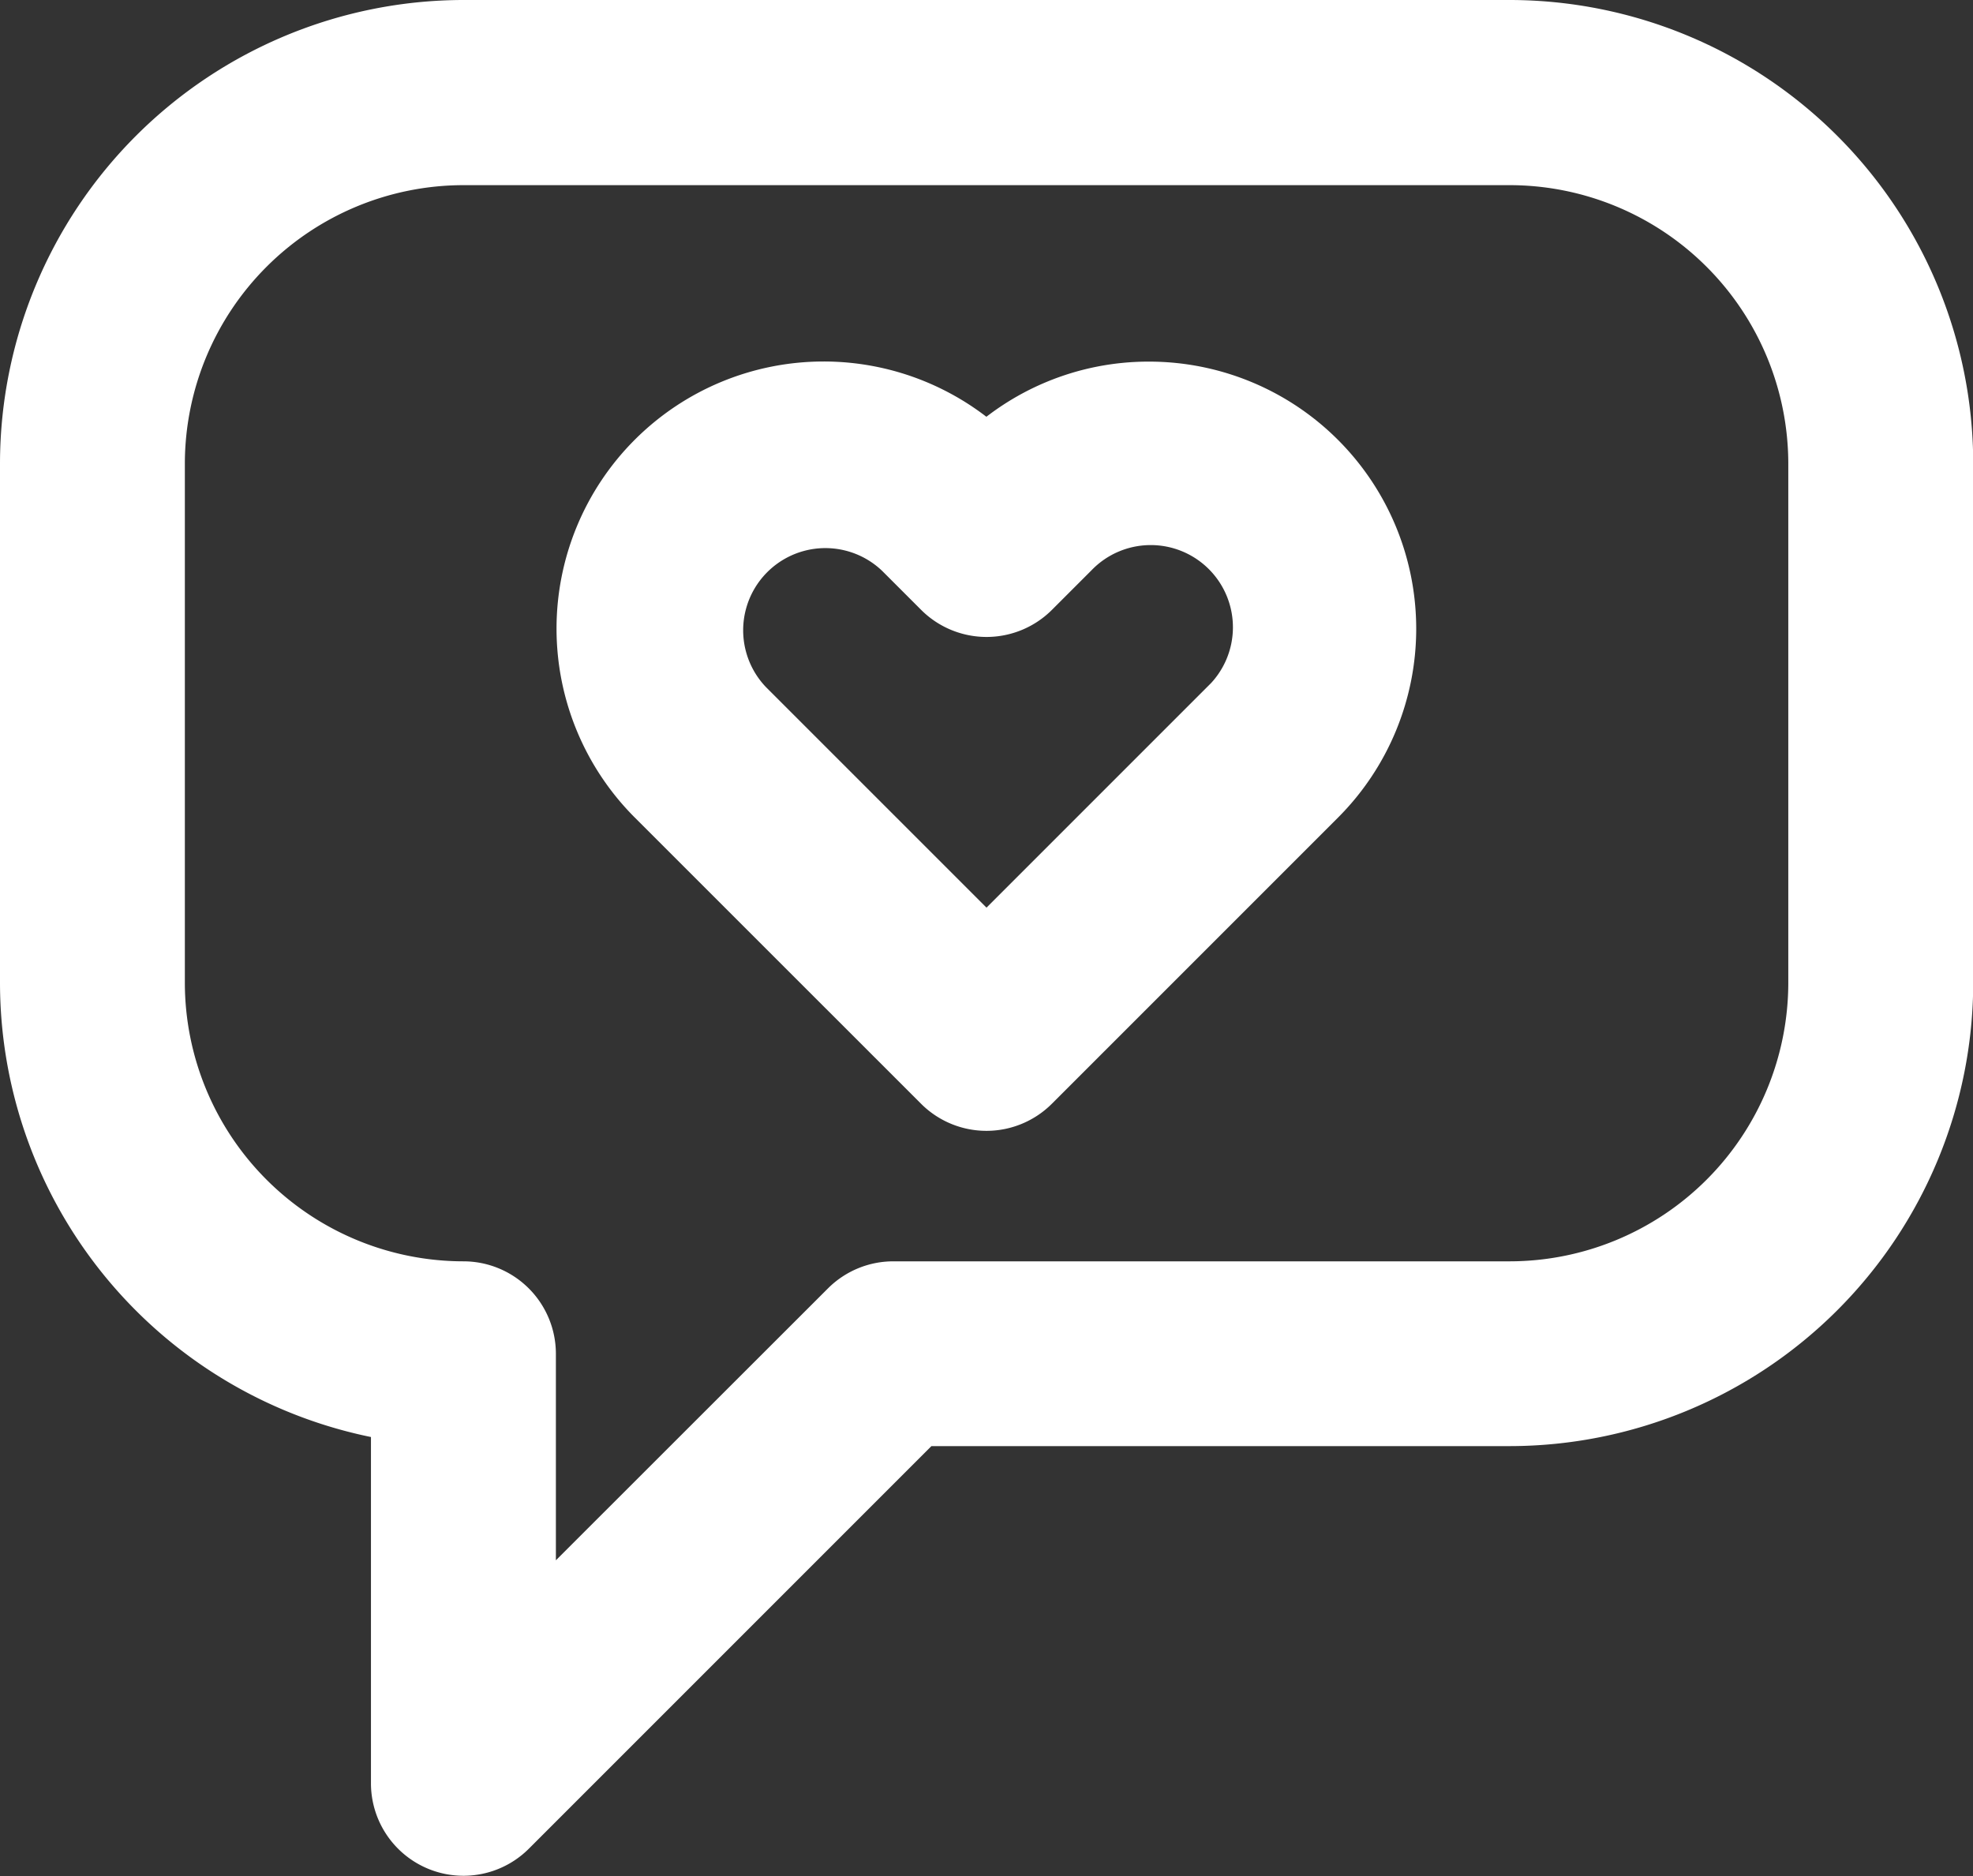
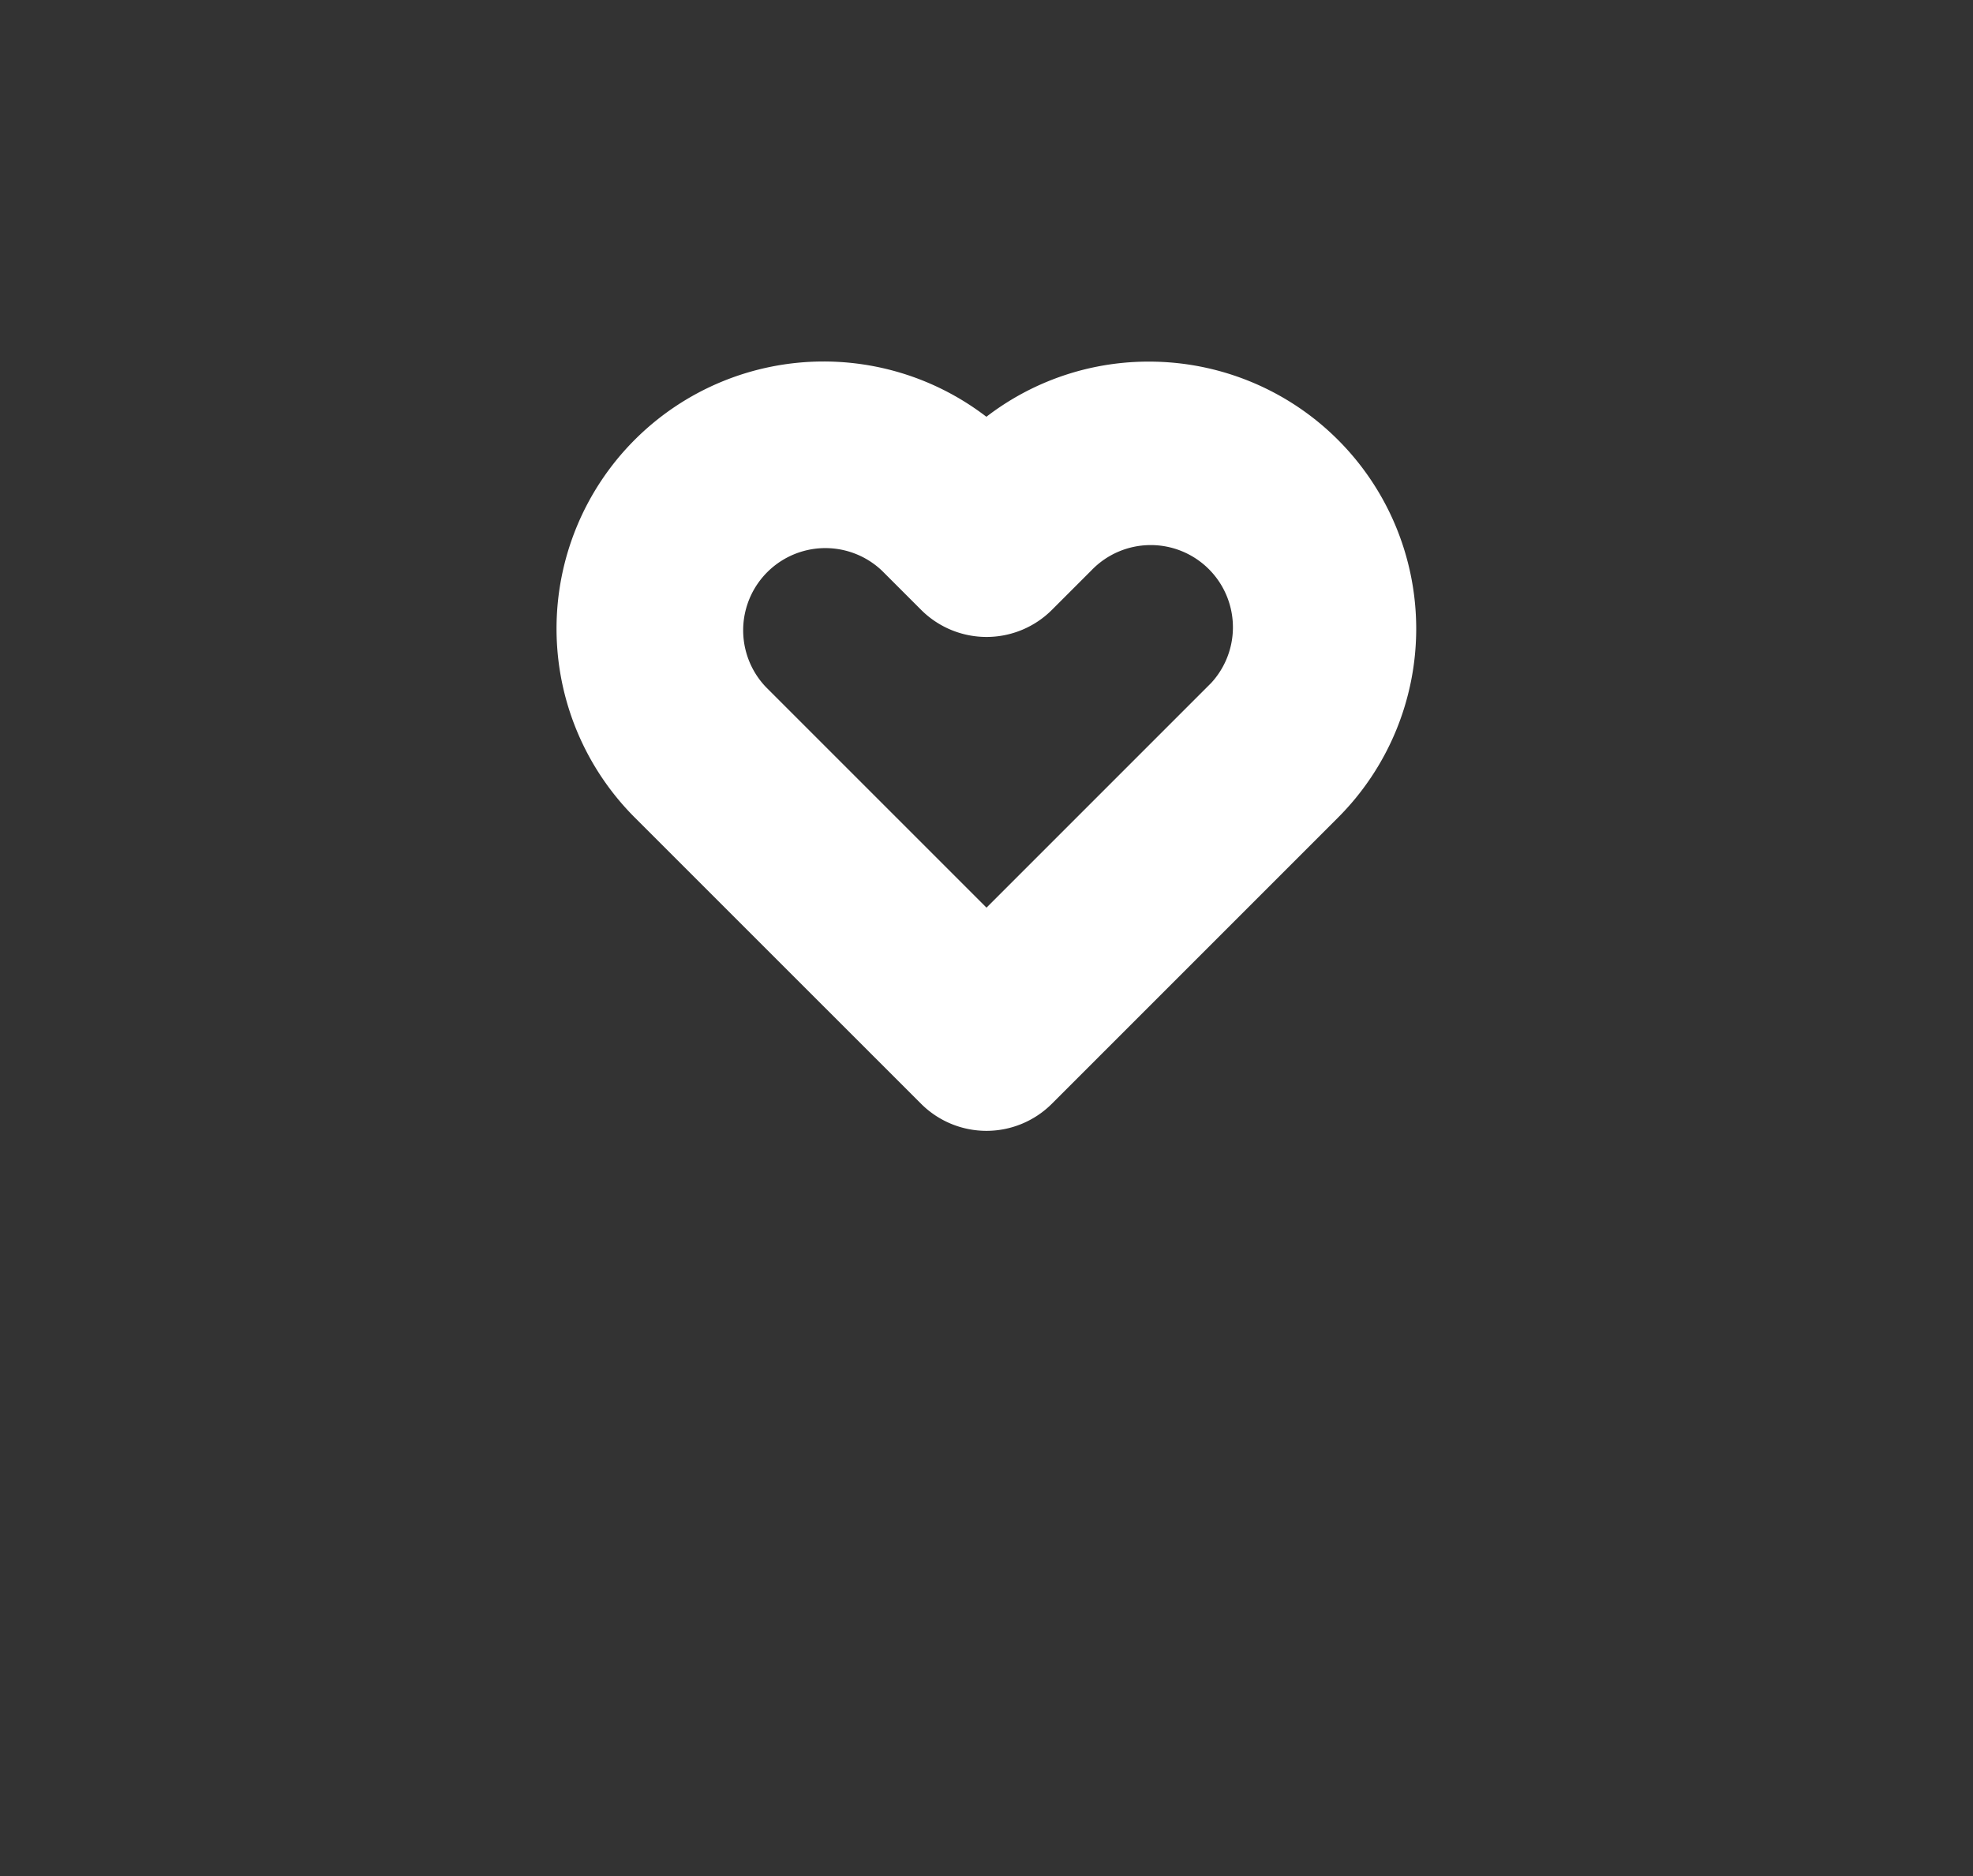
<svg xmlns="http://www.w3.org/2000/svg" width="26.79" height="25.472" viewBox="0 0 26.79 25.472">
  <rect x="0" y="0" width="26.79" height="25.472" fill="#333333" stroke="none" />
  <g id="like" transform="translate(0.5 0.5)">
-     <path id="Pfad_1112" data-name="Pfad 1112" d="M20,13.086H5.793A5.8,5.8,0,0,0,0,18.879v7.052a5.8,5.8,0,0,0,5.037,5.744V36.8a.756.756,0,0,0,1.29.534l5.613-5.613H20a5.8,5.8,0,0,0,5.793-5.793V18.879A5.8,5.8,0,0,0,20,13.086Zm4.282,12.845A4.286,4.286,0,0,1,20,30.212h-8.37a.756.756,0,0,0-.534.221L6.548,34.978v-4.01a.756.756,0,0,0-.756-.756,4.286,4.286,0,0,1-4.282-4.282V18.879A4.286,4.286,0,0,1,5.793,14.6H20a4.286,4.286,0,0,1,4.282,4.282Z" transform="translate(0 -13.086)" fill="#fff" stroke="#fff" stroke-width="1" />
    <path id="Pfad_1113" data-name="Pfad 1113" d="M157.645,110.5a3.106,3.106,0,0,0-2.209.913,3.127,3.127,0,0,0-4.42,4.425l3.886,3.885a.756.756,0,0,0,1.069,0l3.885-3.885a3.127,3.127,0,0,0-2.211-5.338Zm1.143,4.27-3.351,3.351-3.351-3.351a1.616,1.616,0,0,1,2.285-2.285l.532.532a.756.756,0,0,0,1.069,0l.532-.532a1.616,1.616,0,1,1,2.285,2.285Z" transform="translate(-142.542 -105.59)" fill="#fff" stroke="#fff" stroke-width="1" />
  </g>
</svg>